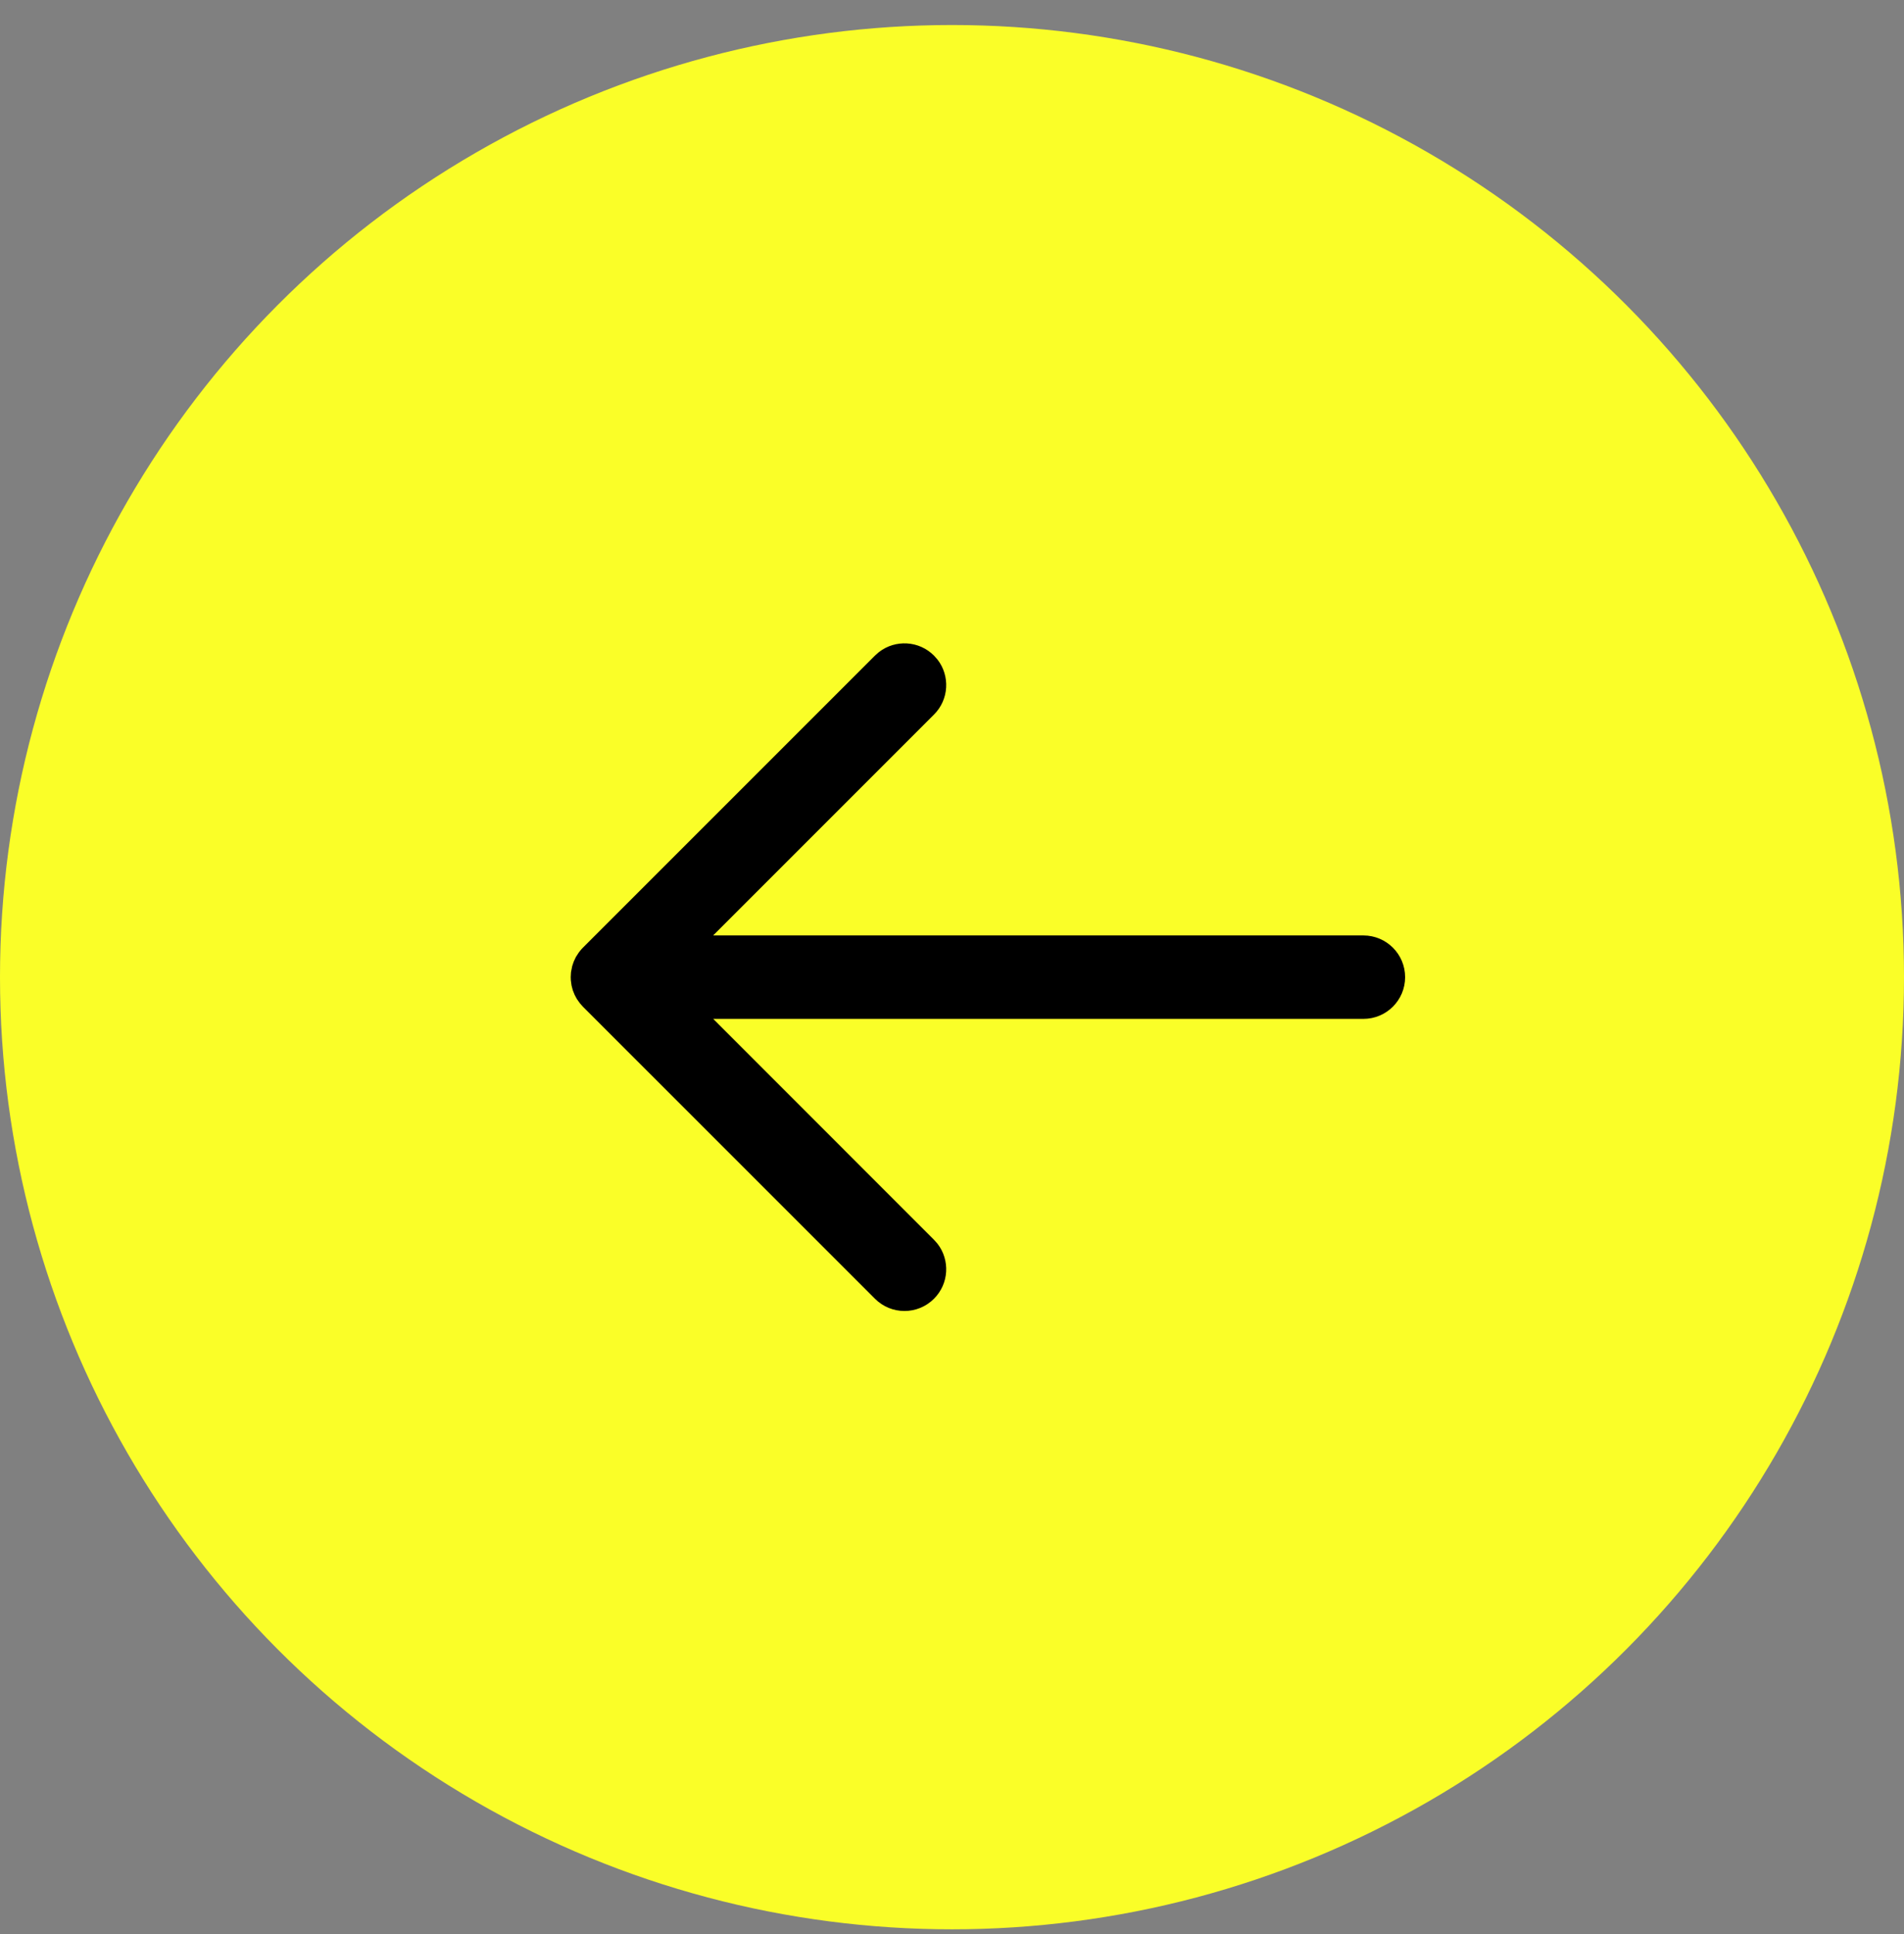
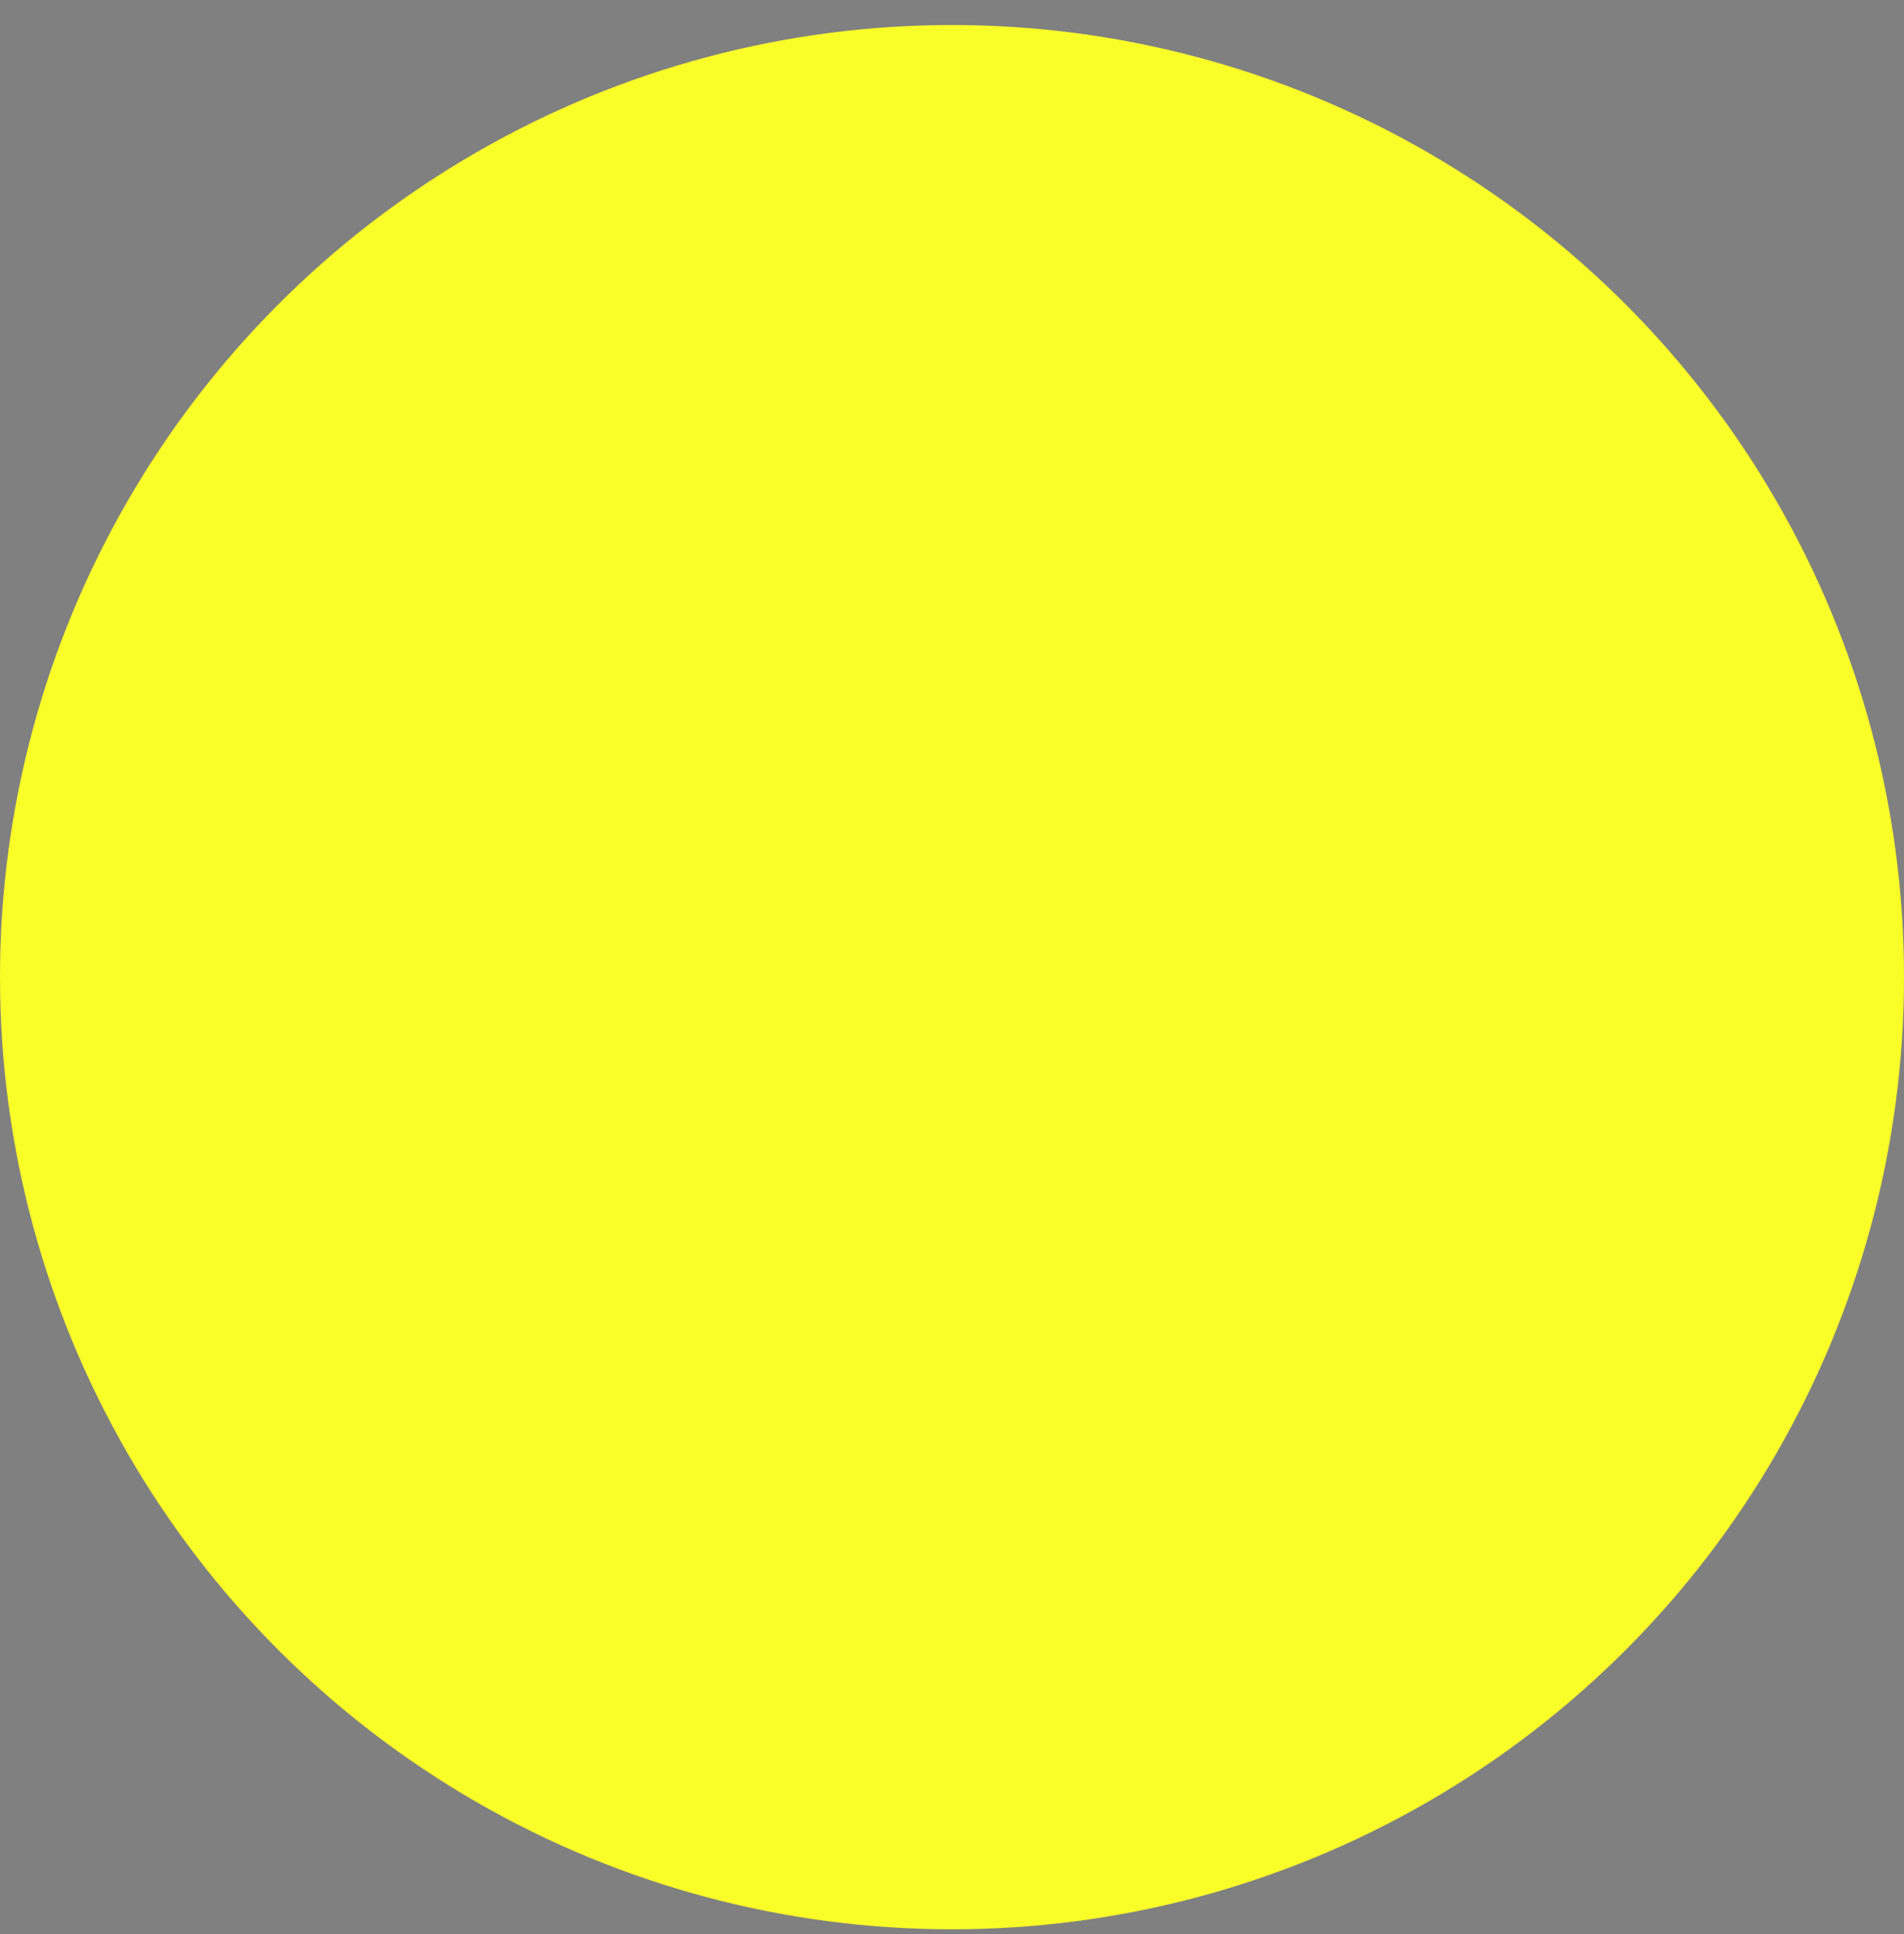
<svg xmlns="http://www.w3.org/2000/svg" width="64" height="65" viewBox="0 0 64 65" fill="none">
  <rect x="0" y="0" width="64" height="65" fill="#808080" stroke="none" />
  <circle cx="32" cy="32.841" r="32" transform="rotate(-180 32 32.841)" fill="#FAFE28" />
-   <path fill-rule="evenodd" clip-rule="evenodd" d="M31.511 22.165L31.394 22.033C30.889 21.527 30.093 21.488 29.543 21.916L29.411 22.033L19.594 31.849L19.536 31.911V31.911L19.459 32.006V32.006L19.358 32.162V32.162L19.284 32.32V32.32L19.234 32.468V32.468L19.193 32.675V32.675L19.184 32.841L19.188 32.946V32.946L19.212 33.122V33.122L19.253 33.279V33.279L19.315 33.434V33.434L19.388 33.571V33.571L19.492 33.718V33.718L19.594 33.833L29.411 43.649C29.959 44.197 30.846 44.197 31.394 43.649C31.9 43.144 31.939 42.348 31.511 41.798L31.394 41.666L23.974 34.243L45.828 34.243C46.603 34.243 47.231 33.615 47.231 32.841C47.231 32.066 46.603 31.439 45.828 31.439L23.971 31.439L31.394 24.016C31.9 23.511 31.939 22.715 31.511 22.165L31.394 22.033L31.511 22.165Z" fill="black" />
</svg>